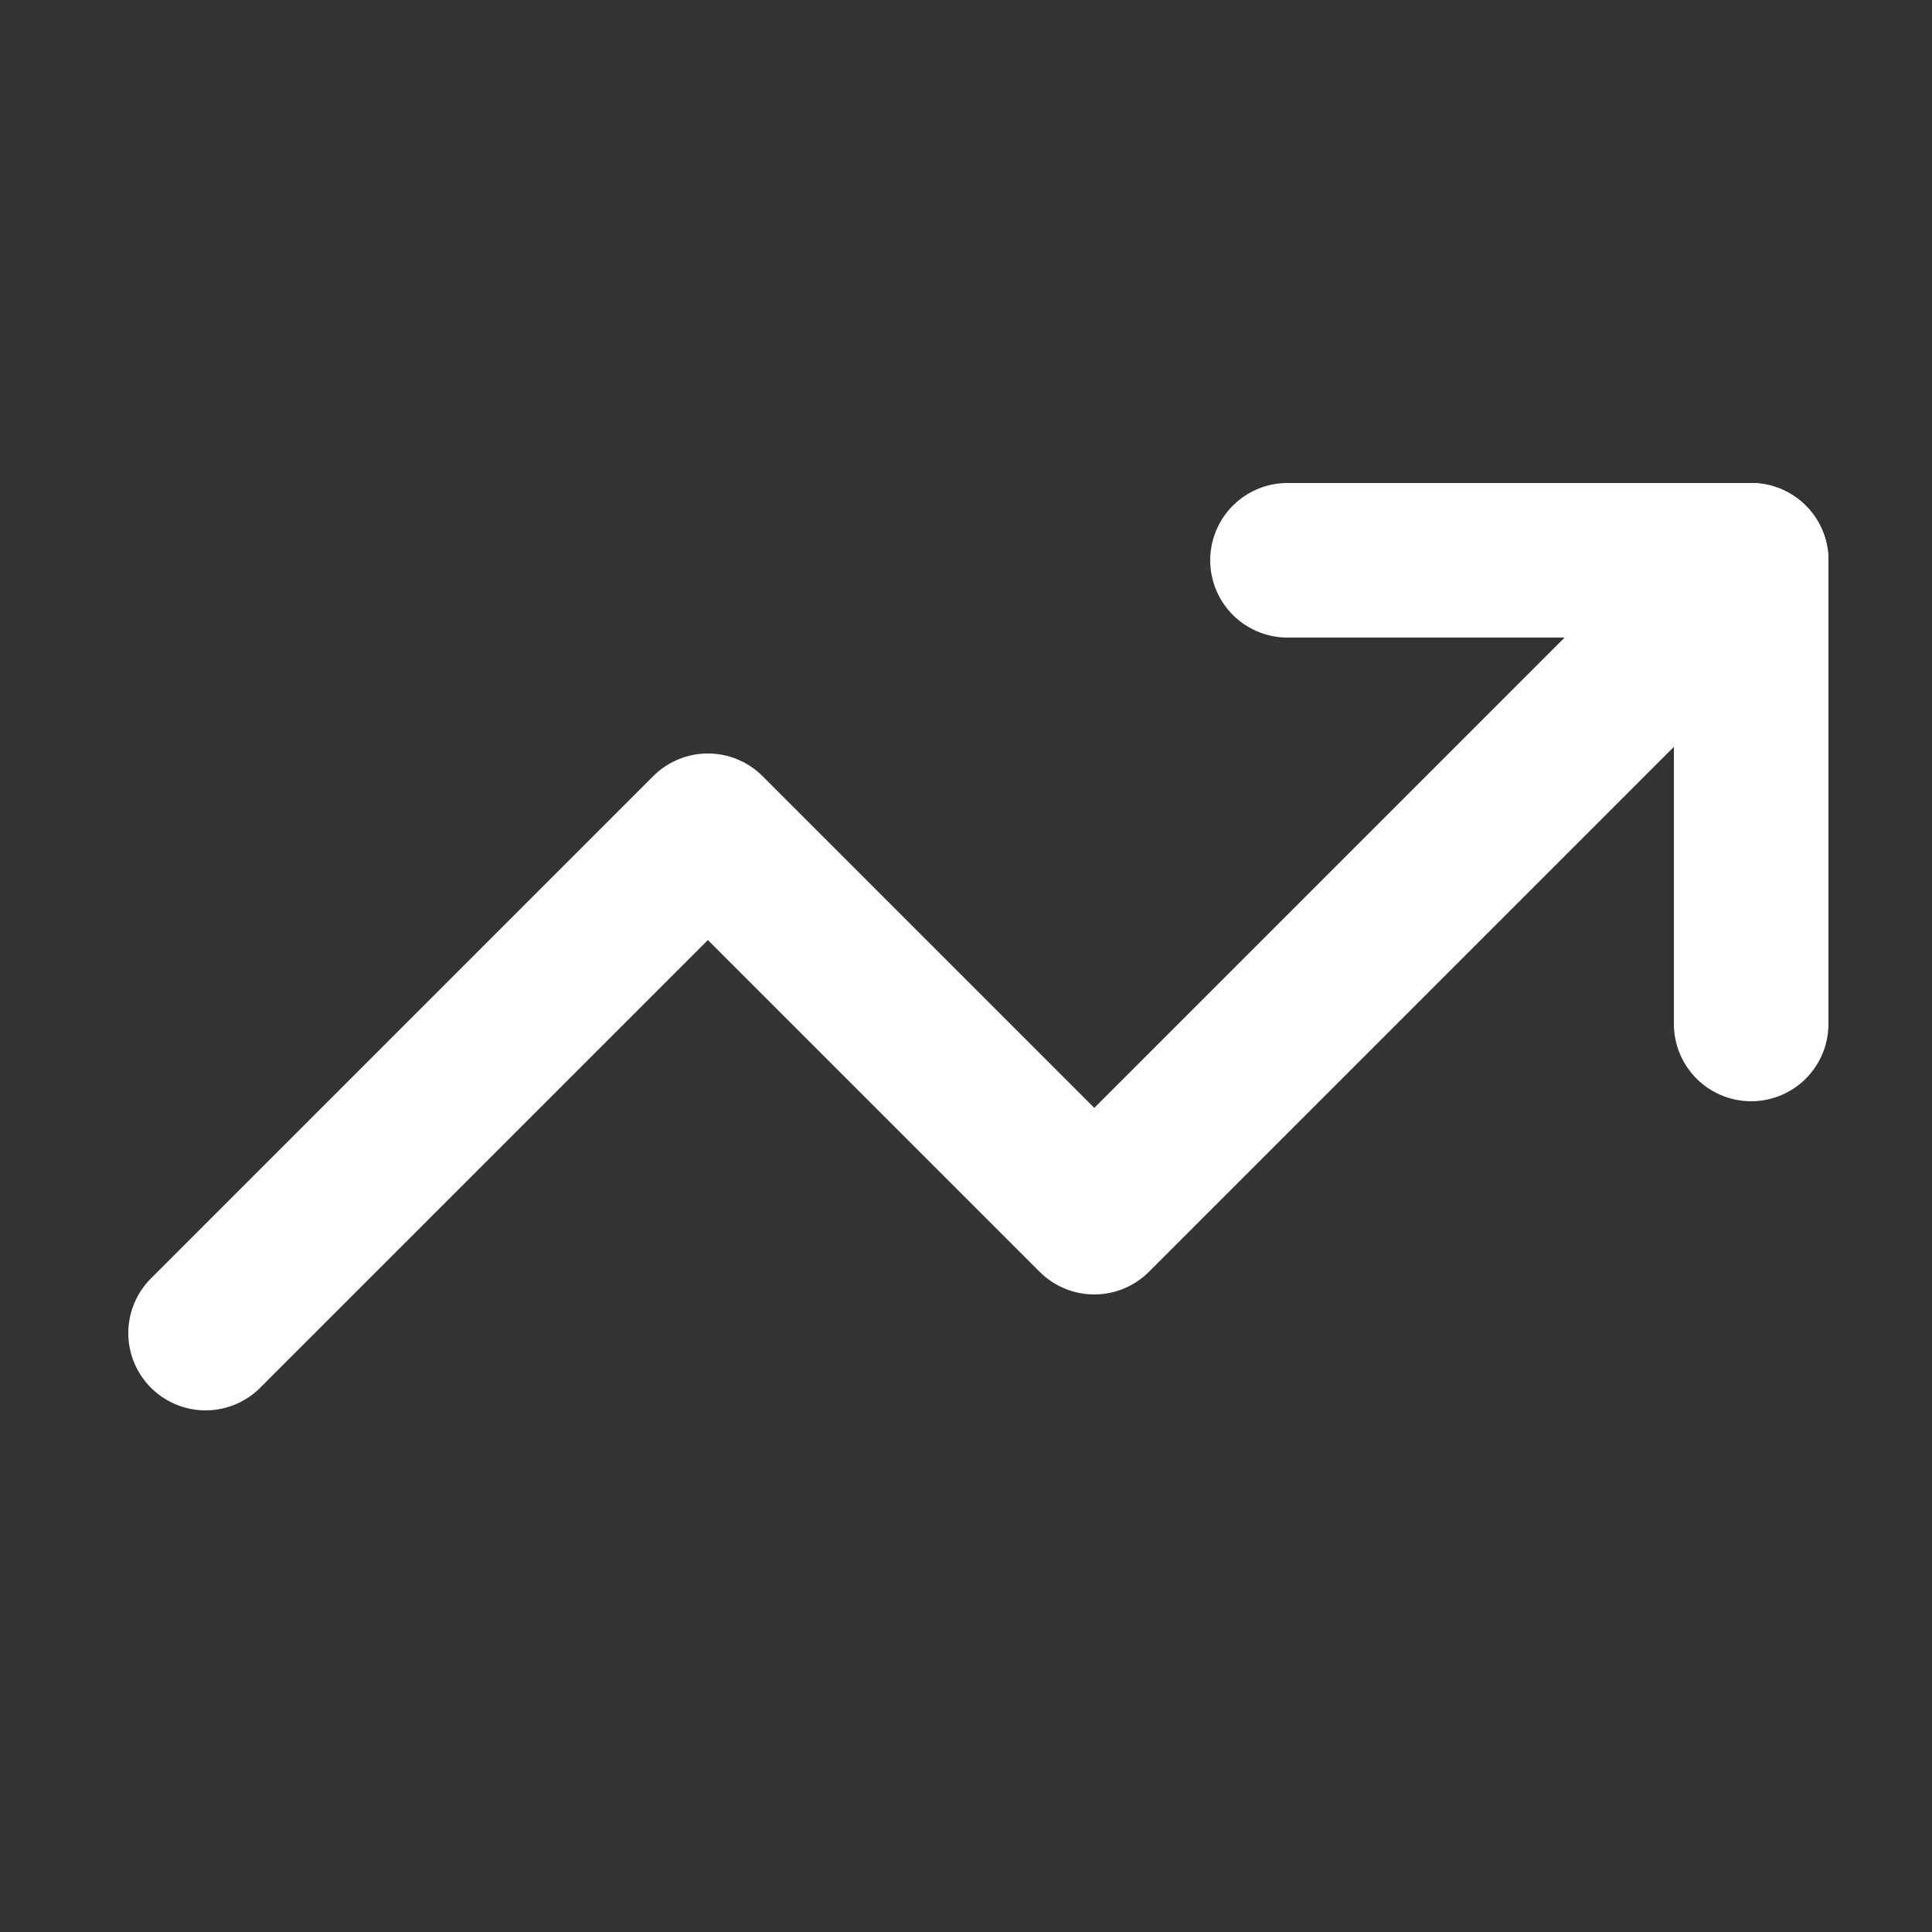
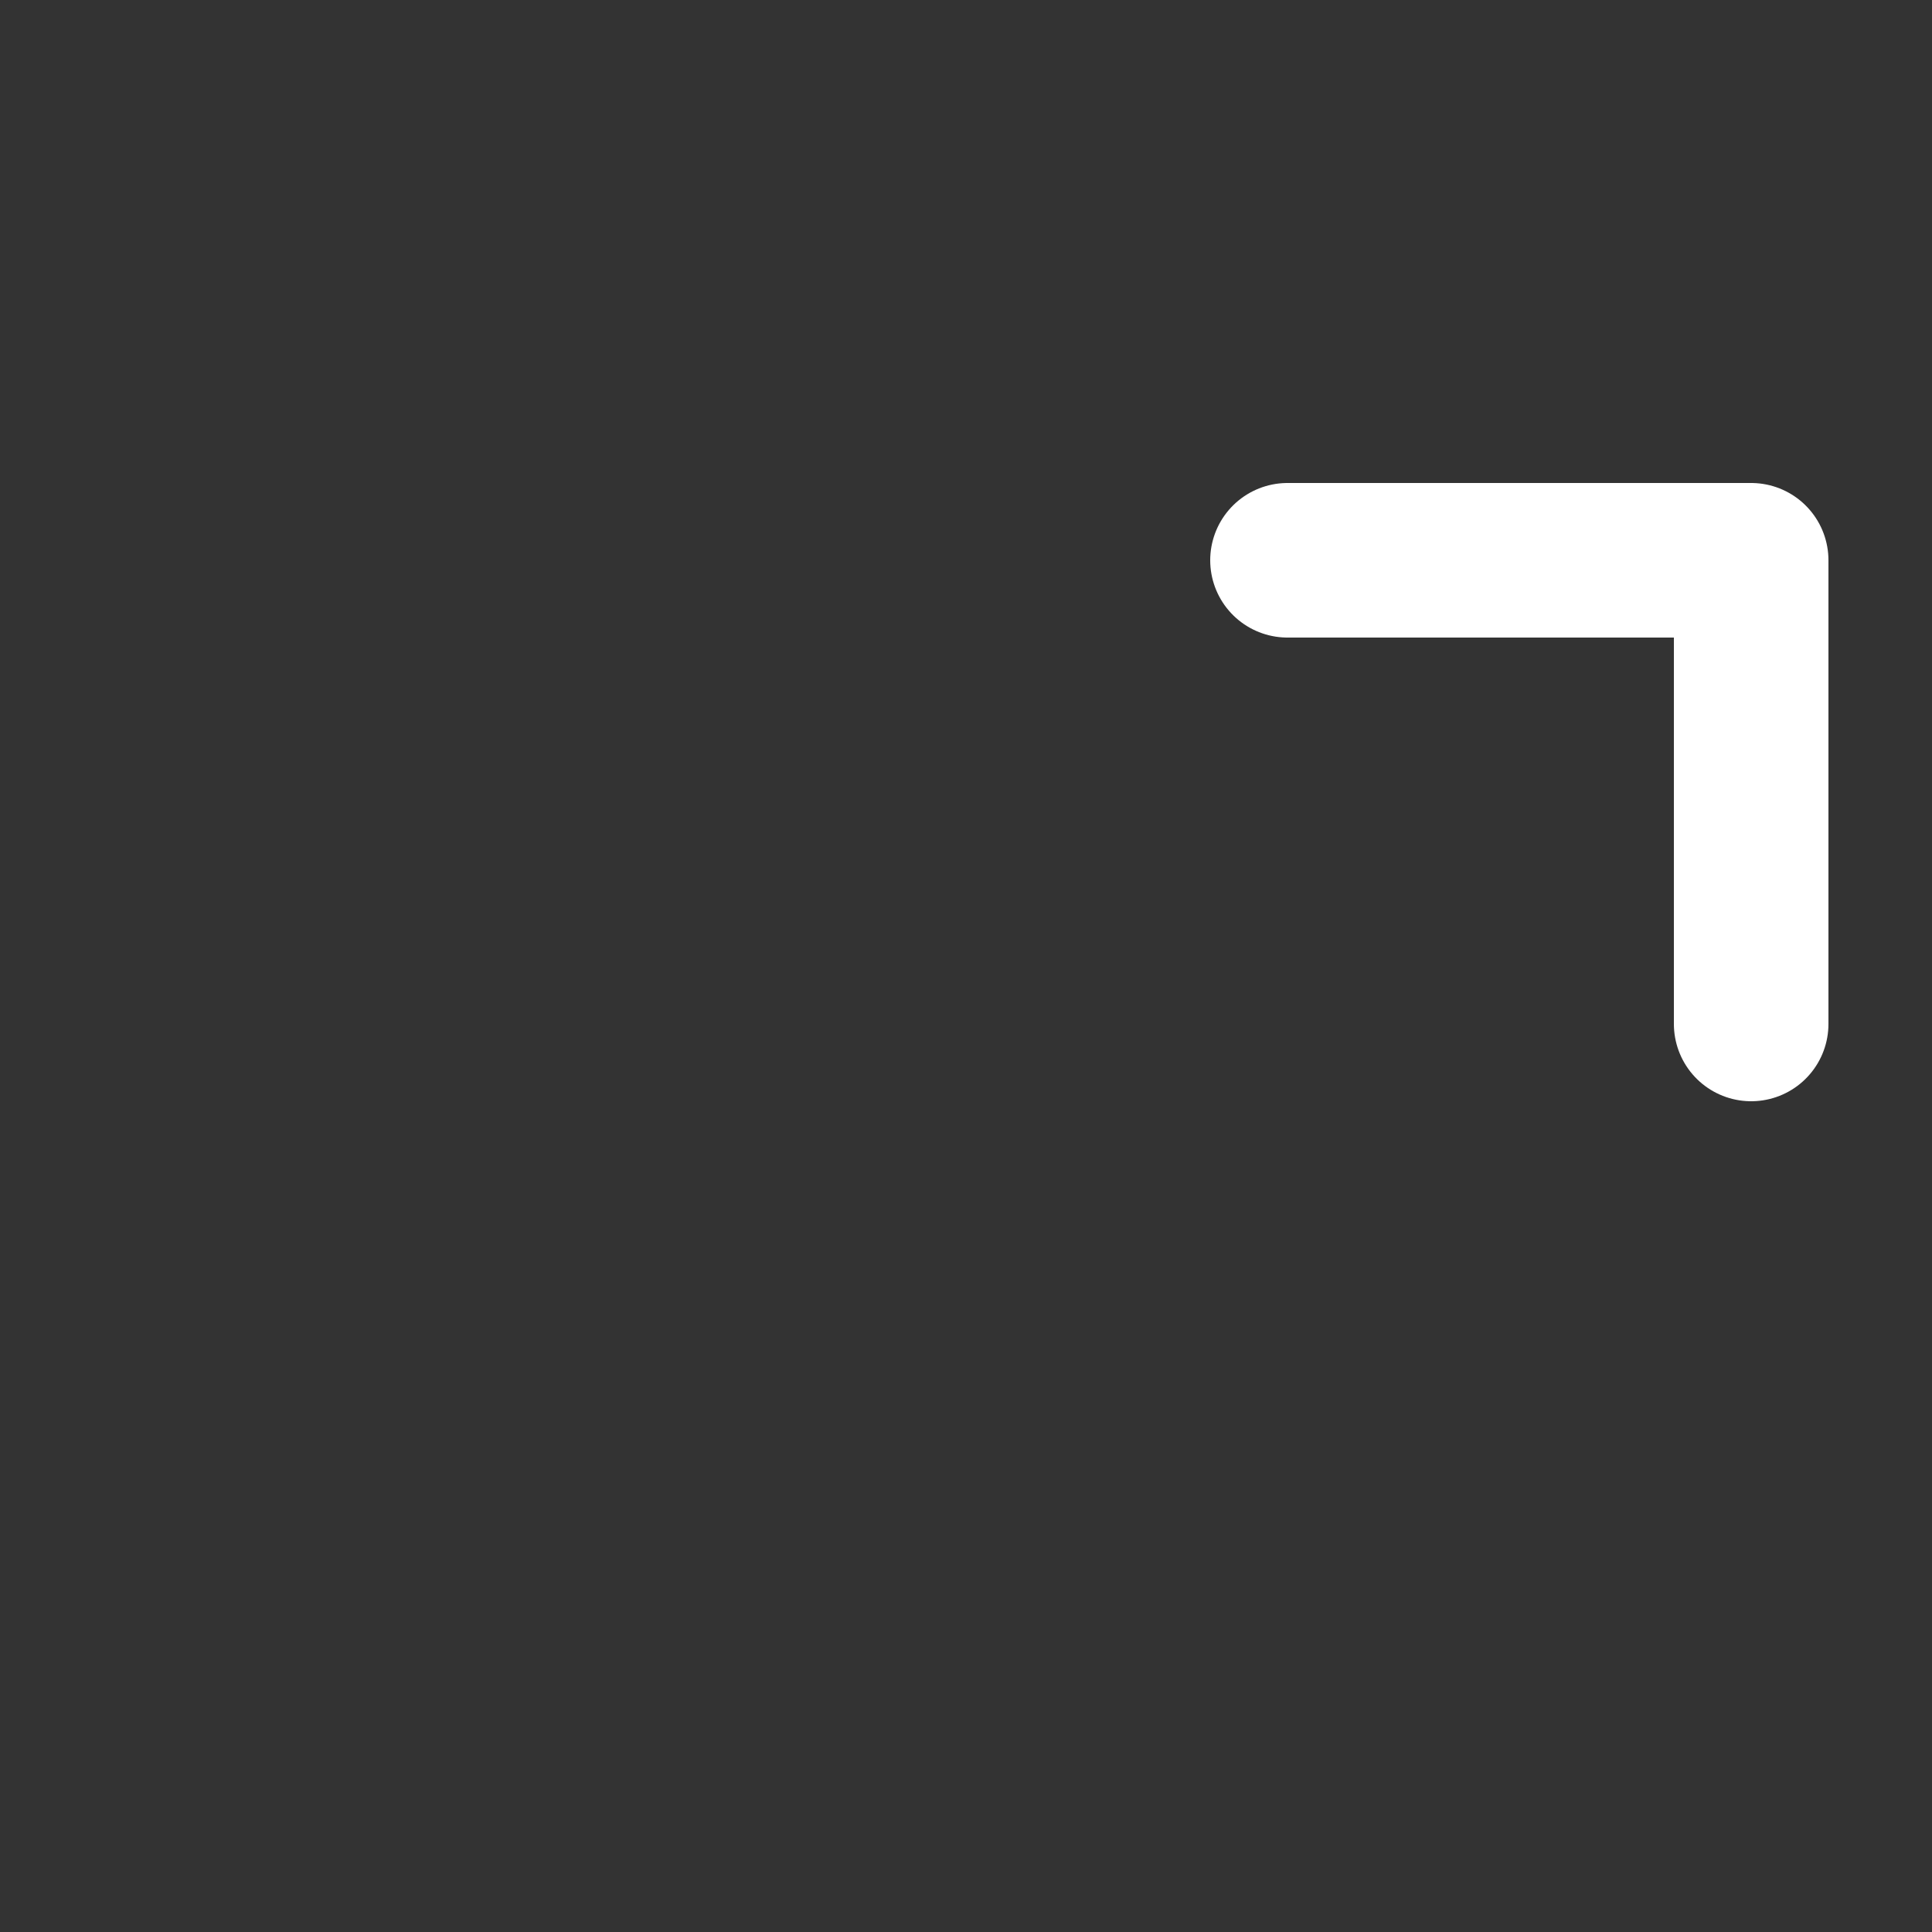
<svg xmlns="http://www.w3.org/2000/svg" width="25" height="25" viewBox="0 0 25 25" fill="none">
  <rect x="0" y="0" width="25" height="25" fill="#333333" stroke="none" />
-   <path d="M22.66 7.25L14.16 15.75L9.16 10.75L2.66 17.25" stroke="white" stroke-width="2" stroke-linecap="round" stroke-linejoin="round" />
  <path d="M16.66 7.25H22.66V13.25" stroke="white" stroke-width="2" stroke-linecap="round" stroke-linejoin="round" />
</svg>